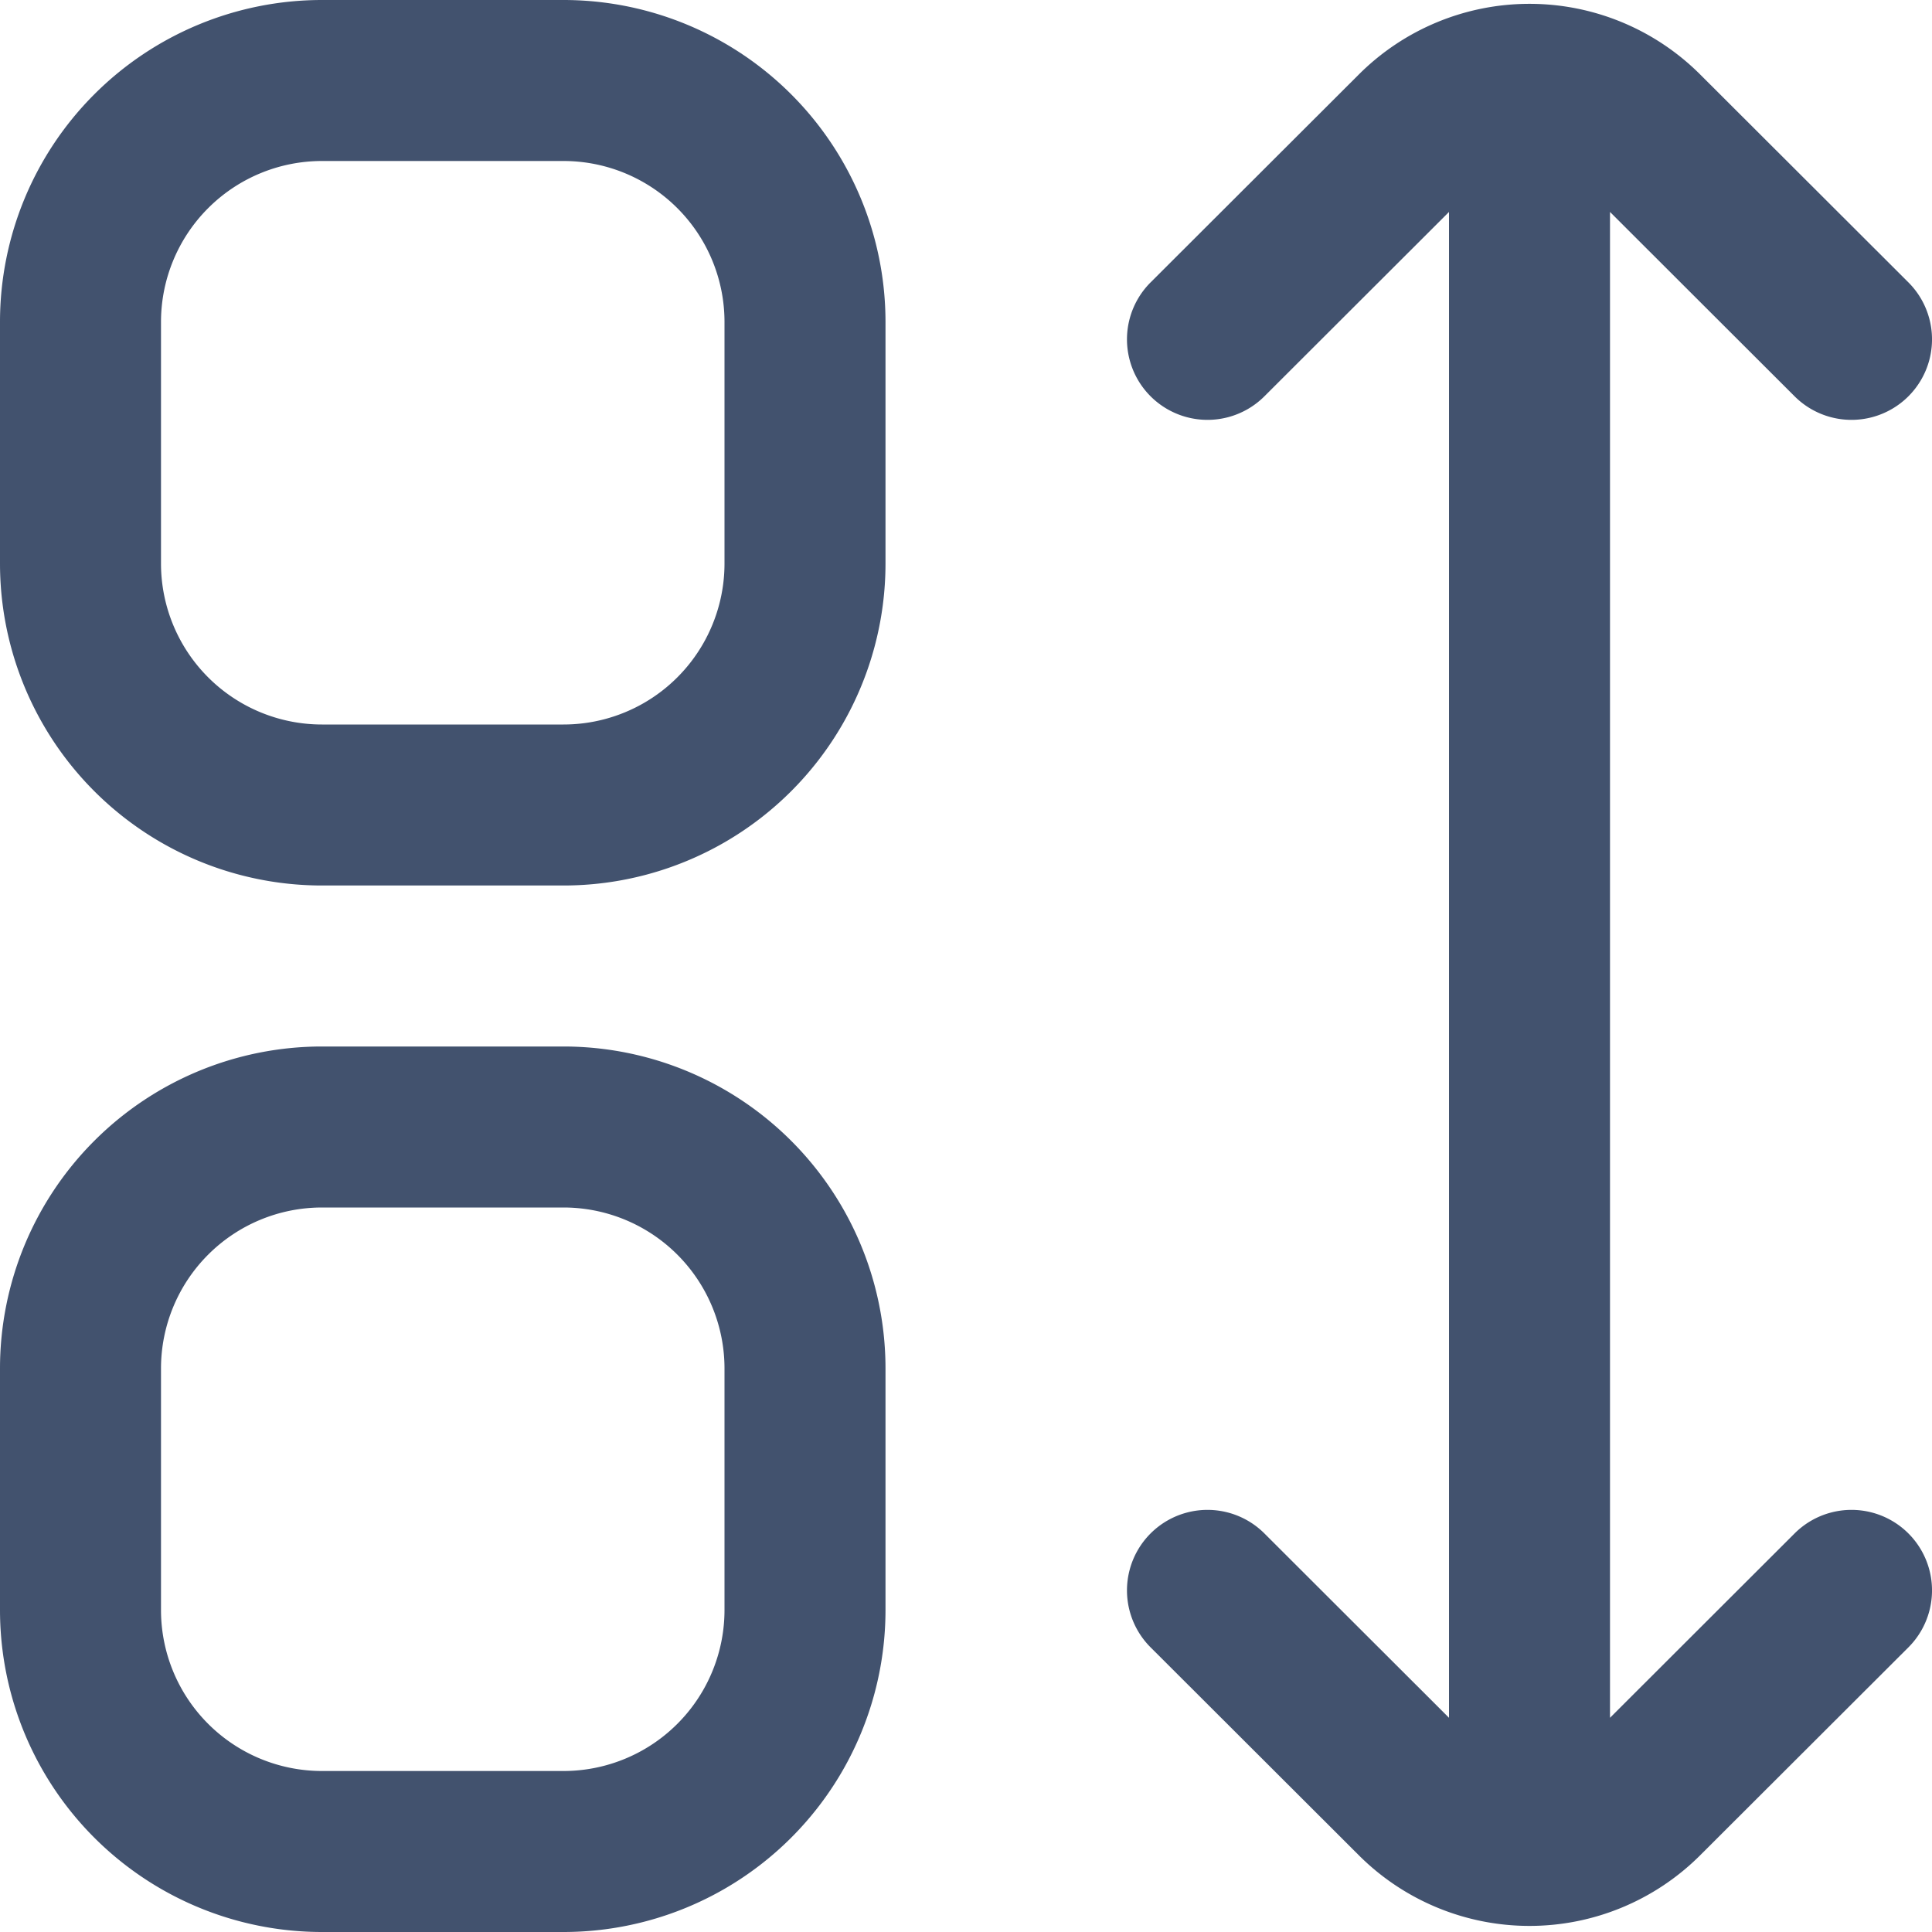
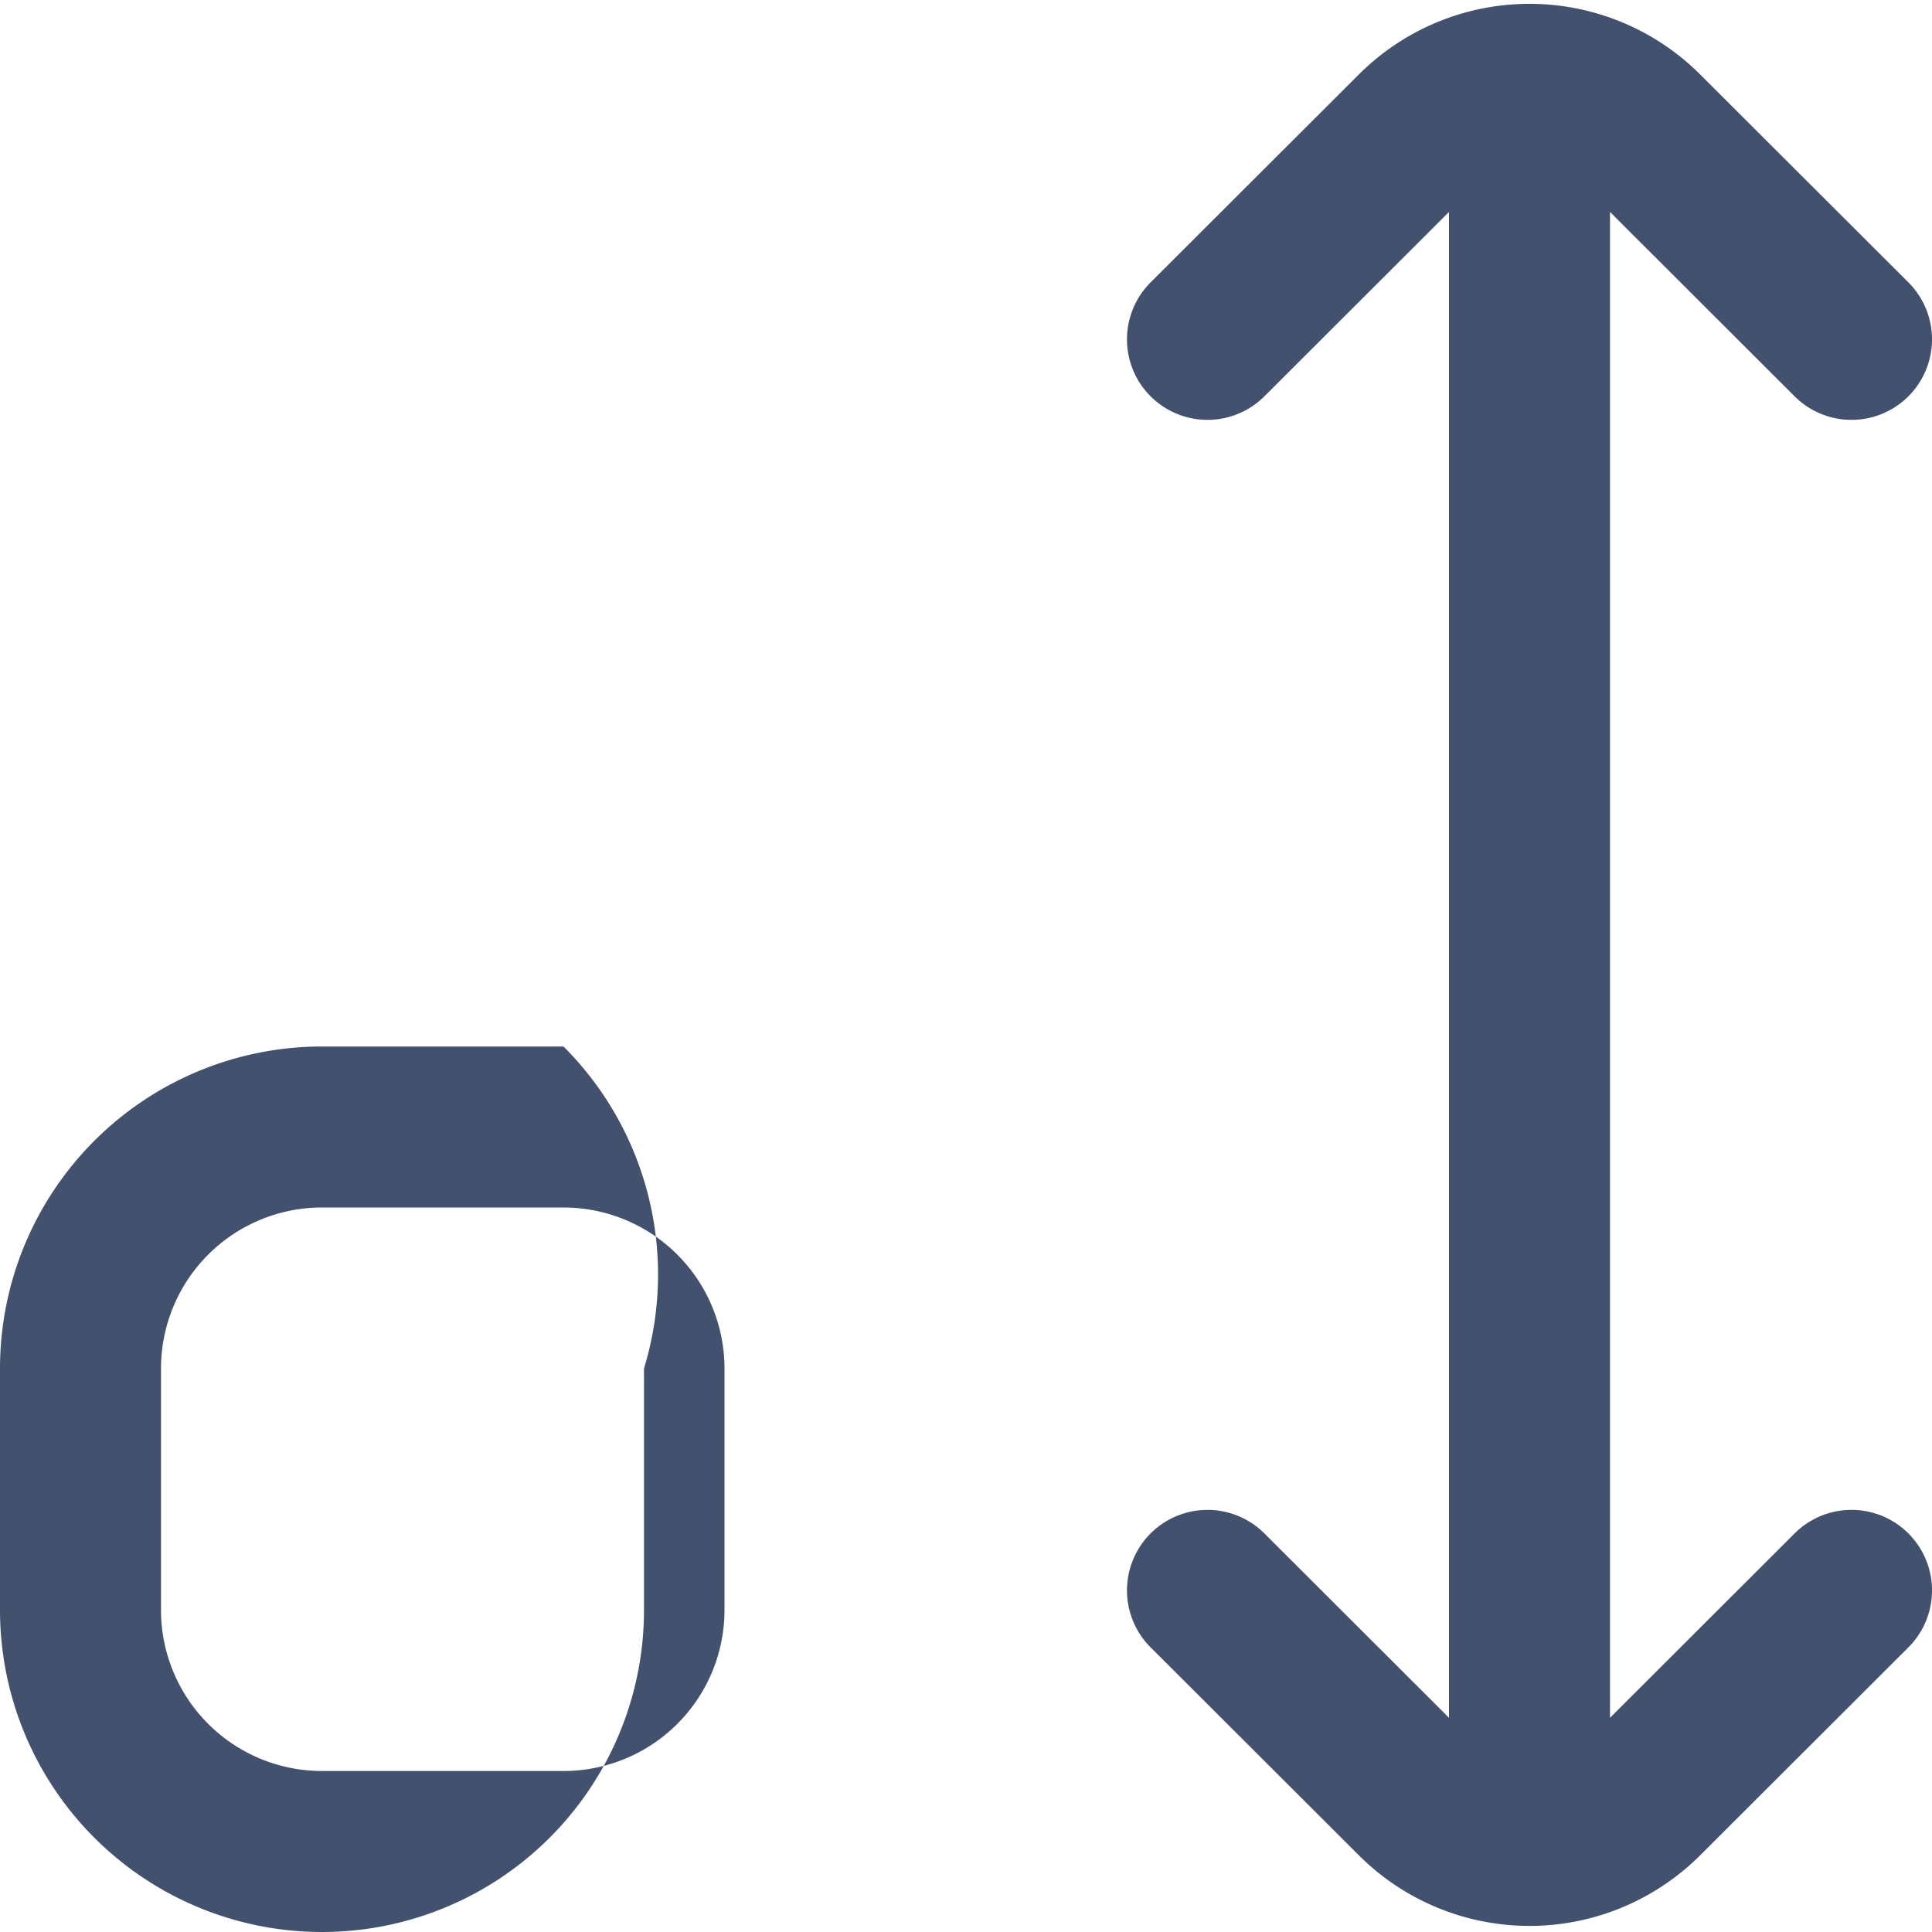
<svg xmlns="http://www.w3.org/2000/svg" version="1.1" width="512" height="512" x="0" y="0" viewBox="0 0 24 24" style="enable-background:new 0 0 512 512" xml:space="preserve">
  <g>
    <script />
-     <path d="M7,0H4A4,4,0,0,0,0,4V7a4,4,0,0,0,4,4H7a4,4,0,0,0,4-4V4A4,4,0,0,0,7,0ZM9,7A2,2,0,0,1,7,9H4A2,2,0,0,1,2,7V4A2,2,0,0,1,4,2H7A2,2,0,0,1,9,4Z" fill="#42526e" data-original="#000000" />
-     <path d="M7,13H4a4,4,0,0,0-4,4v3a4,4,0,0,0,4,4H7a4,4,0,0,0,4-4V17A4,4,0,0,0,7,13Zm2,7a2,2,0,0,1-2,2H4a2,2,0,0,1-2-2V17a2,2,0,0,1,2-2H7a2,2,0,0,1,2,2Z" fill="#42526e" data-original="#000000" />
+     <path d="M7,13H4a4,4,0,0,0-4,4v3a4,4,0,0,0,4,4a4,4,0,0,0,4-4V17A4,4,0,0,0,7,13Zm2,7a2,2,0,0,1-2,2H4a2,2,0,0,1-2-2V17a2,2,0,0,1,2-2H7a2,2,0,0,1,2,2Z" fill="#42526e" data-original="#000000" />
    <path d="M22.293,19.049,20,21.339V2.633l2.293,2.29a1,1,0,1,0,1.414-1.415L21.12.925a3,3,0,0,0-4.24,0L14.293,3.508a1,1,0,1,0,1.414,1.415L18,2.633V21.339l-2.293-2.29a1,1,0,1,0-1.414,1.415l2.587,2.583a3,3,0,0,0,4.24,0l2.587-2.583a1,1,0,1,0-1.414-1.415Z" fill="#42526e" data-original="#000000" />
  </g>
</svg>